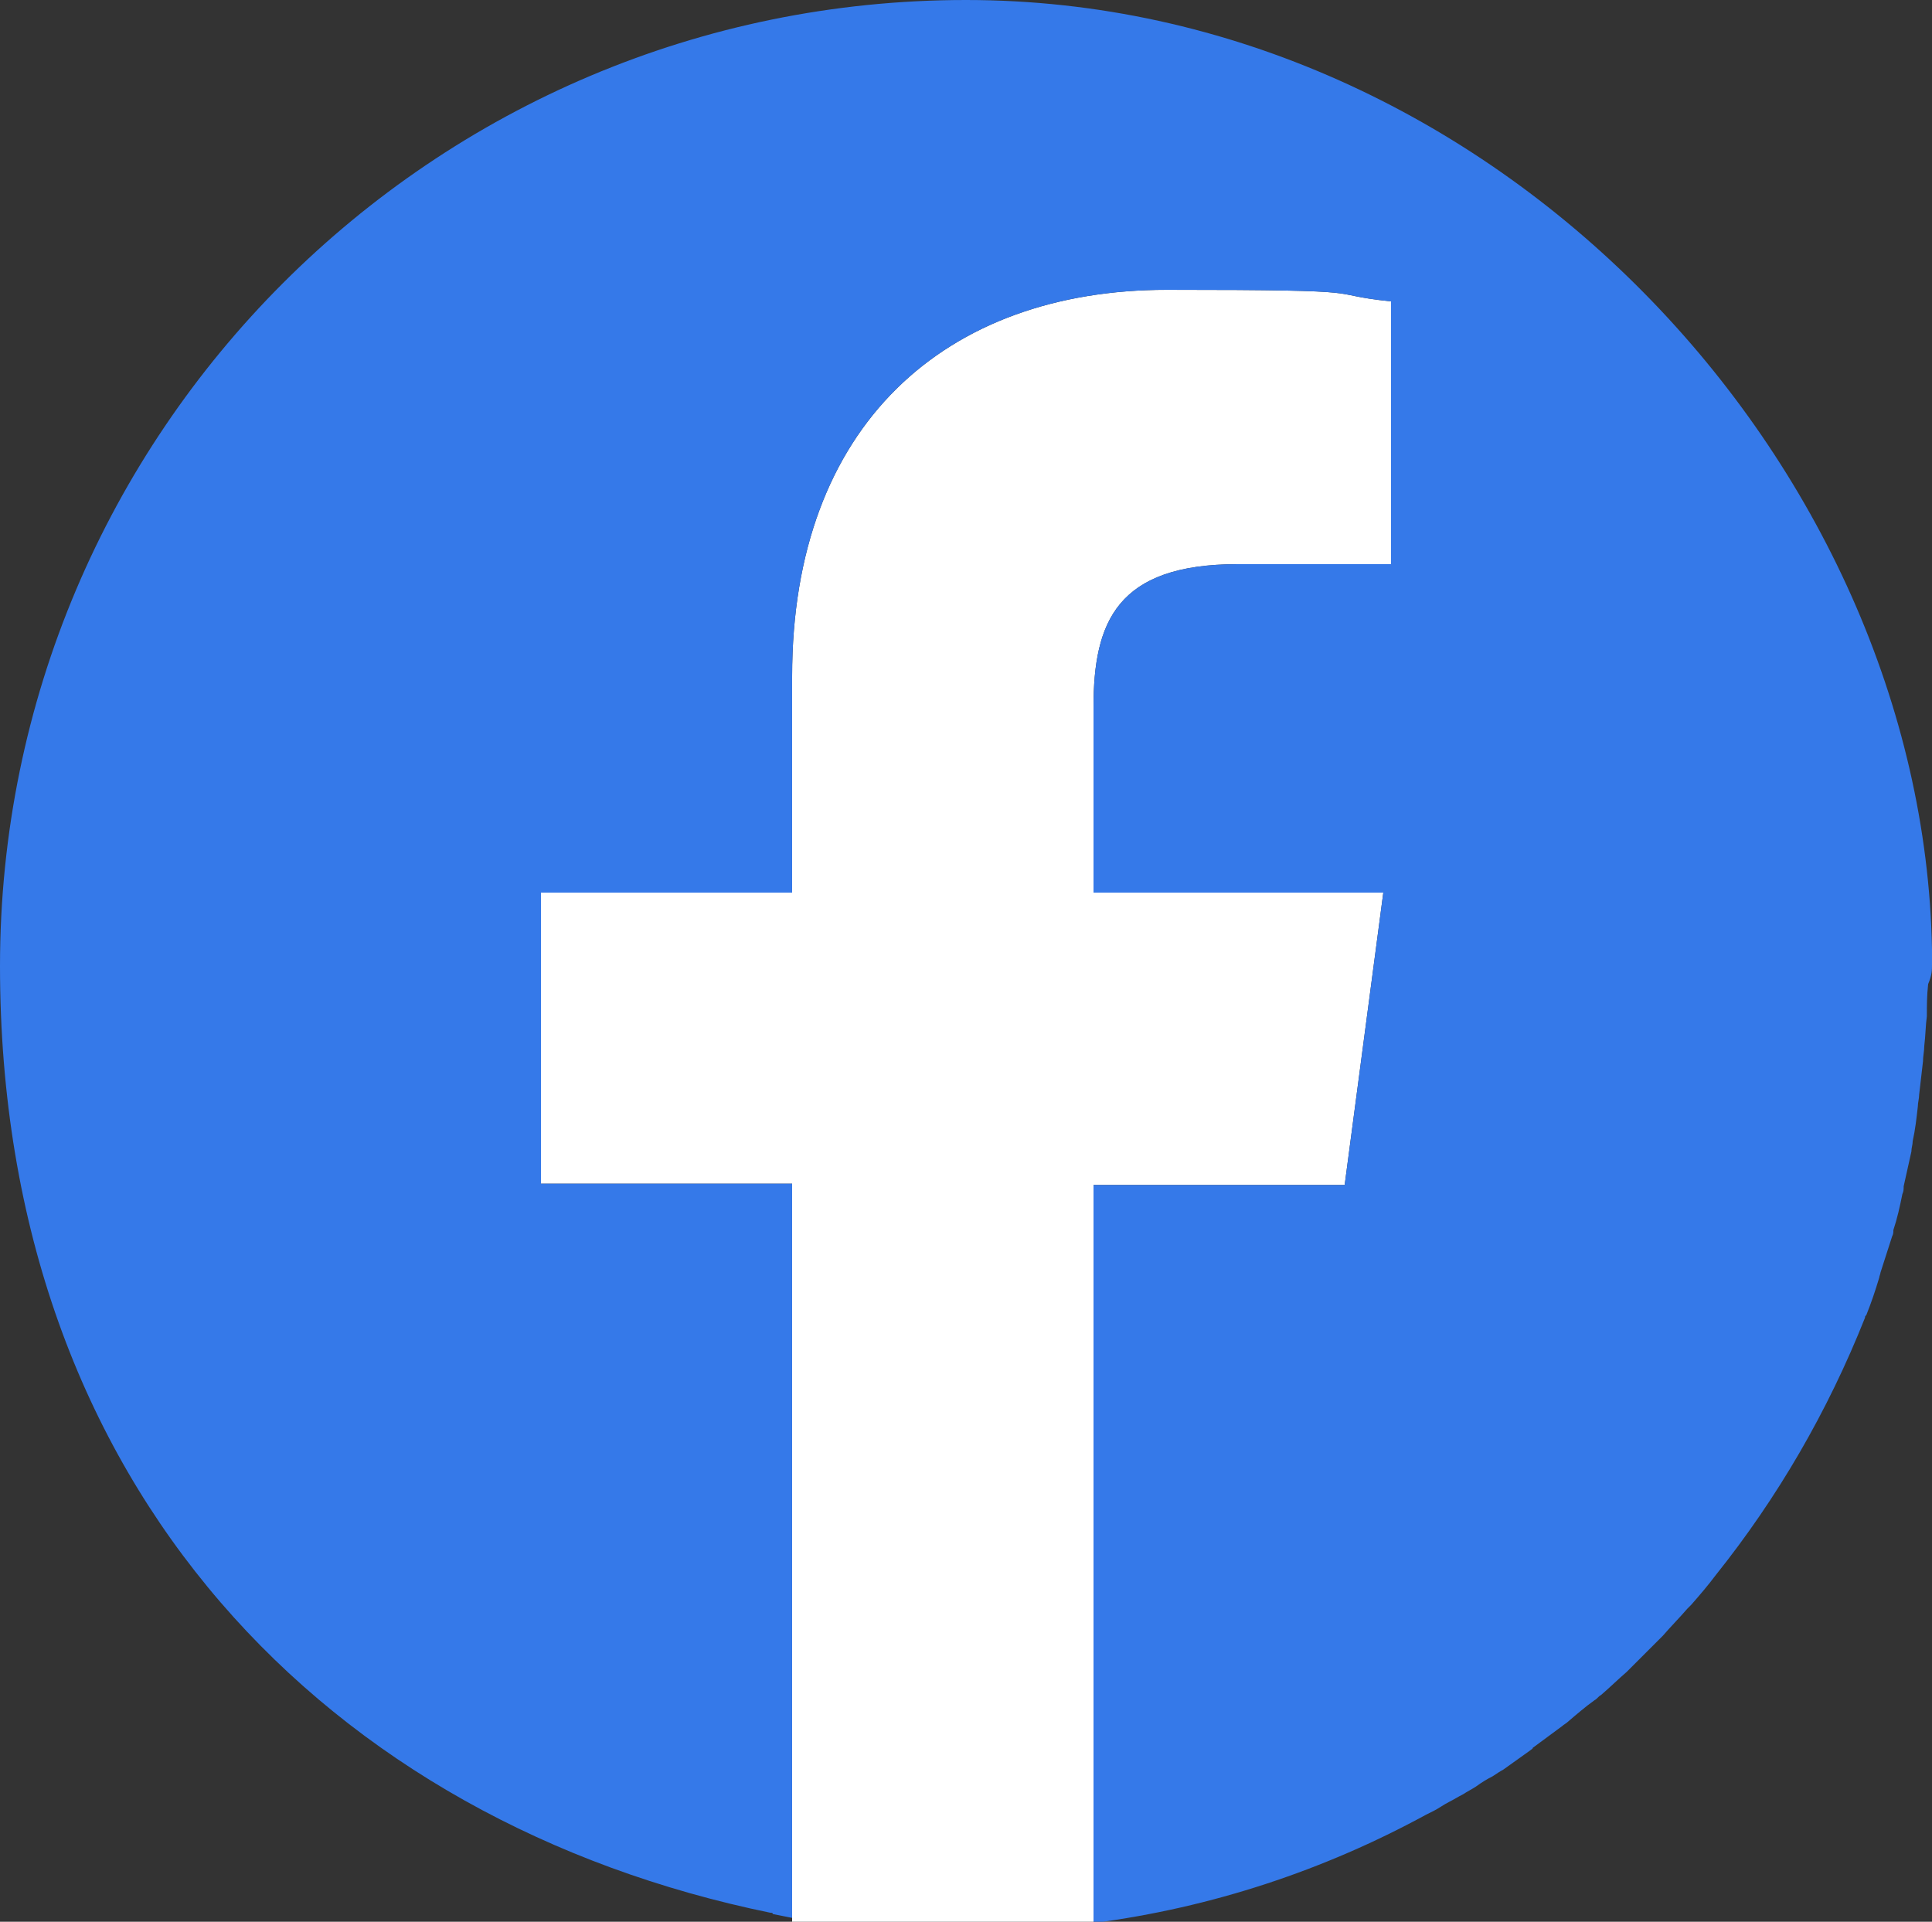
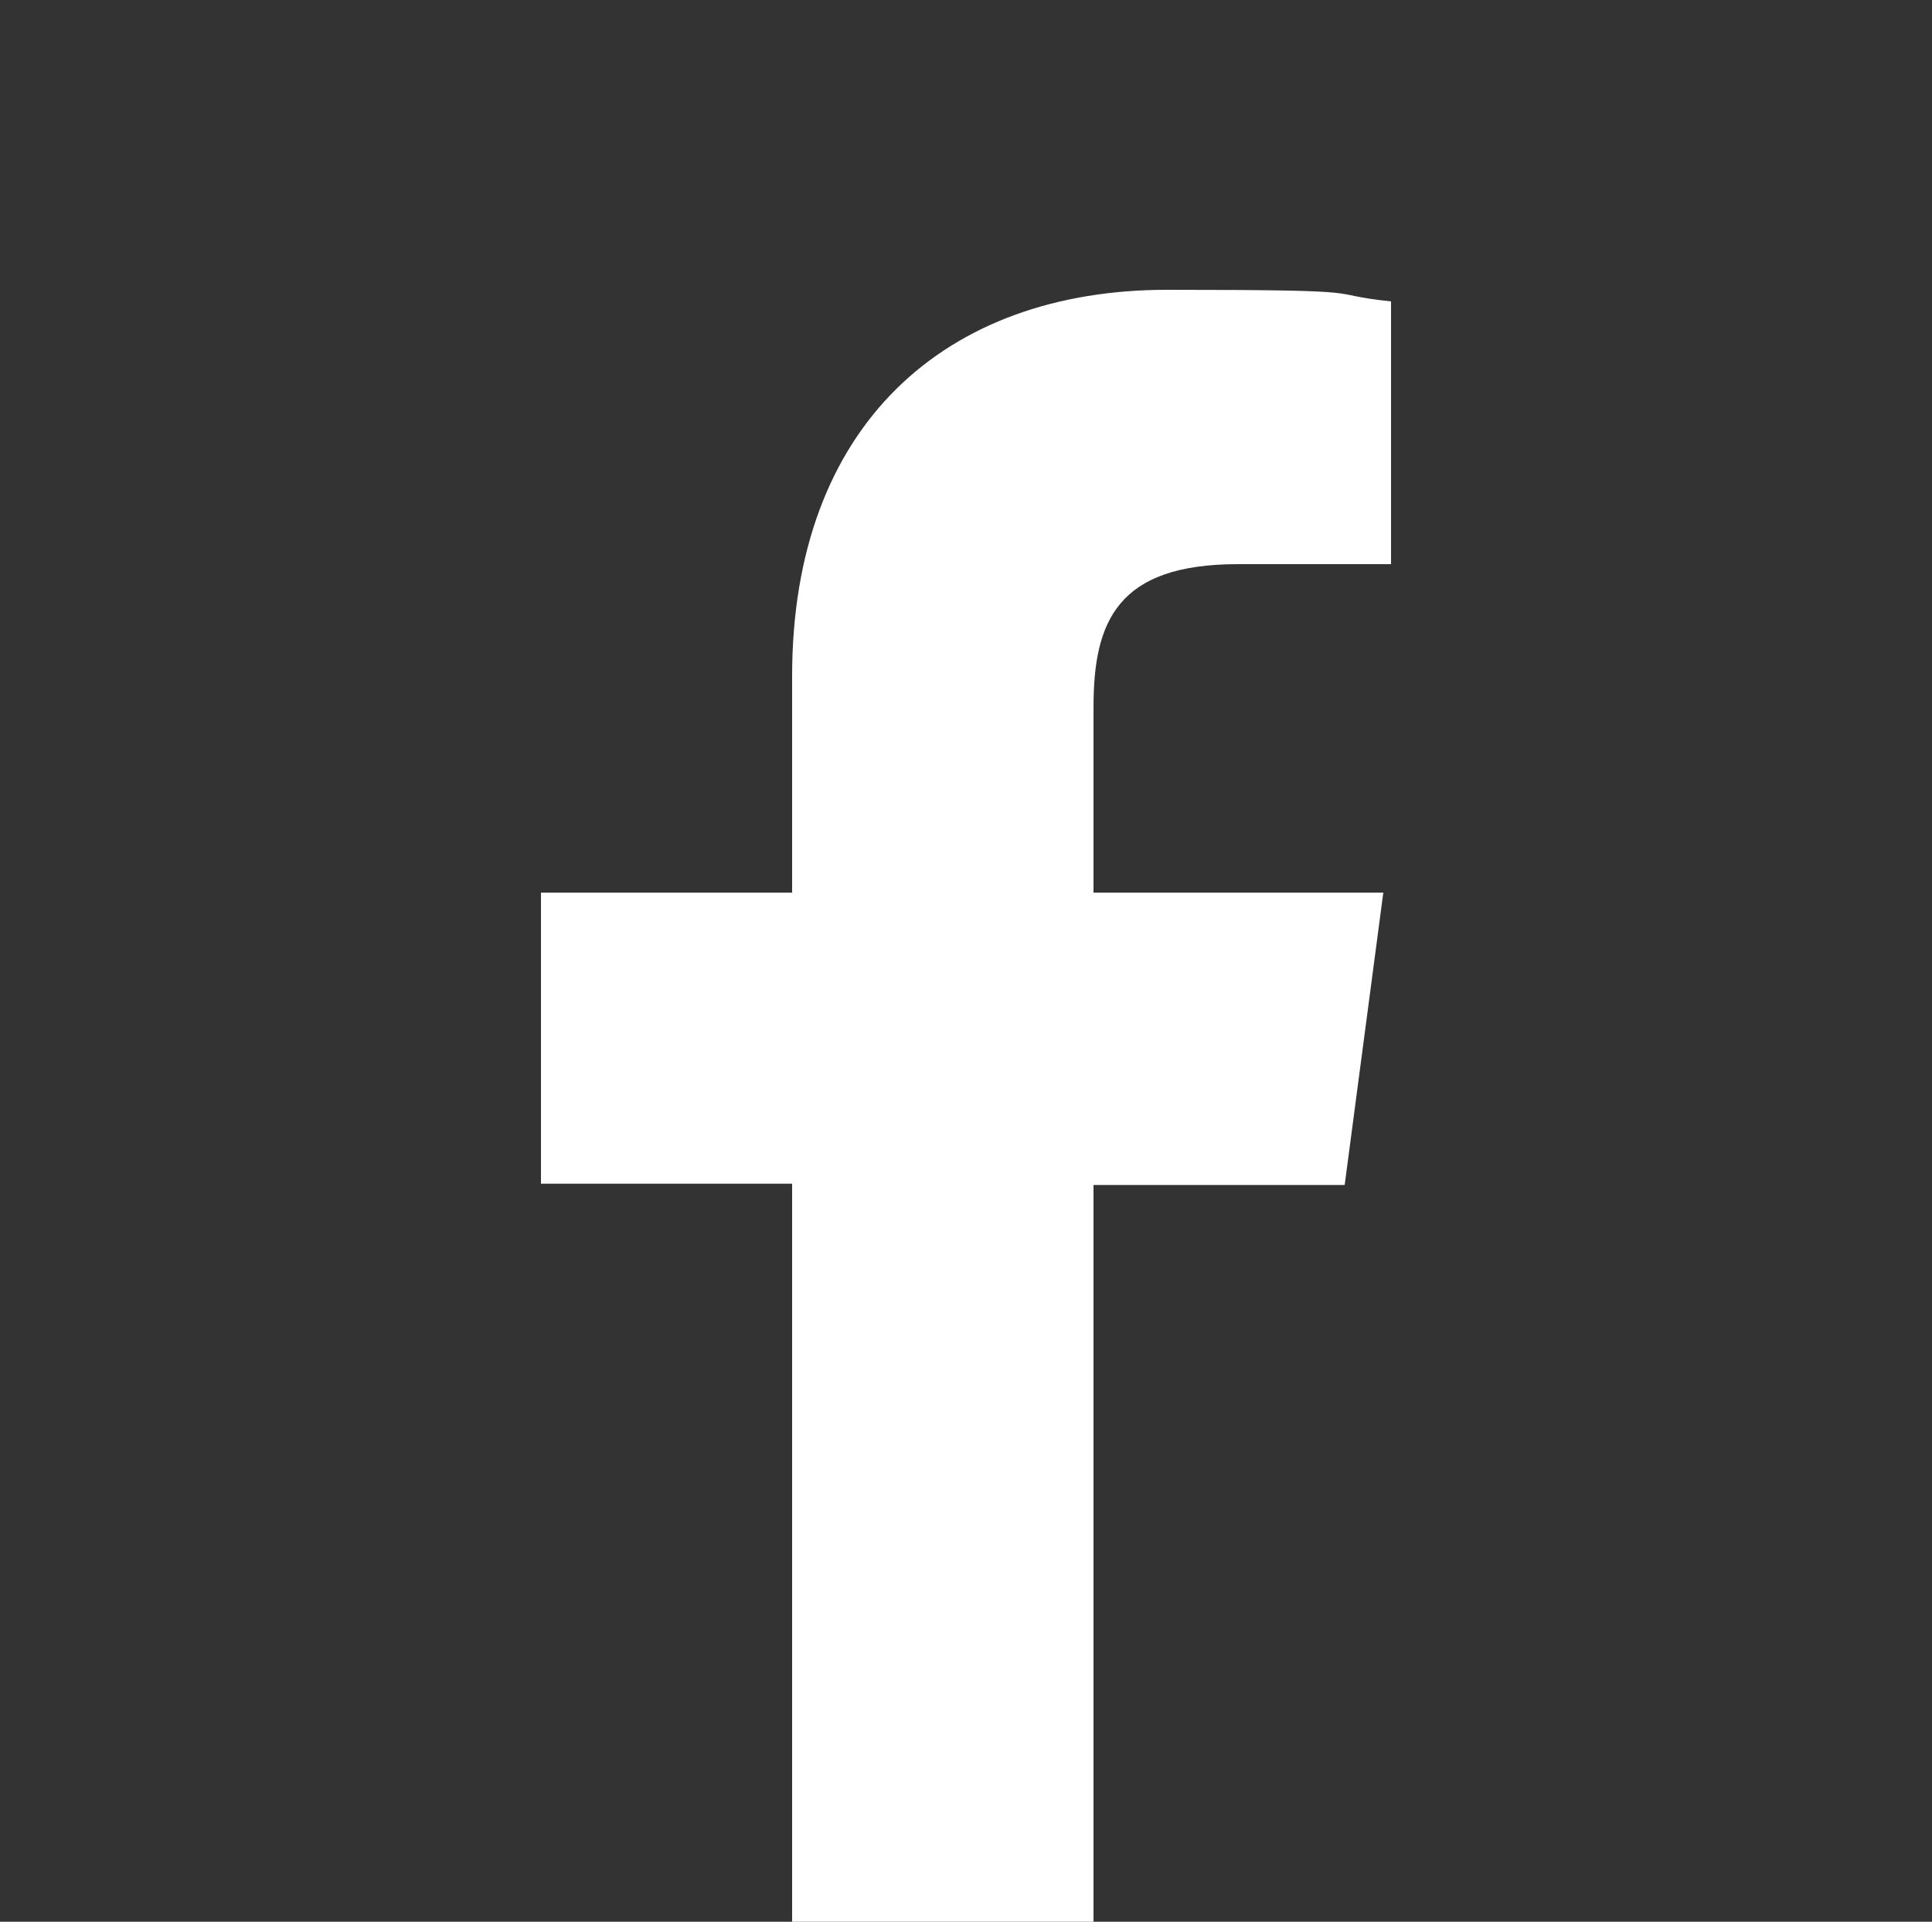
<svg xmlns="http://www.w3.org/2000/svg" version="1.1" id="_レイヤー_2" x="0px" y="0px" viewBox="0 0 150 149.2" style="enable-background:new 0 0 150 149.2;" xml:space="preserve">
  <rect x="0" y="0" width="150" height="149.2" fill="#333333" stroke="none" />
  <style type="text/css">
	.st0{fill:#FFFFFF;}
	.st1{fill:#3579E9;}
</style>
  <path class="st0" d="M84.9,149.2V92h19.5l3-22.7H84.9V54.9c0-6.6,1.8-11.1,11.2-11.1H108V23.4c-5.7-0.6-0.2-0.9-17.4-0.9  c-17.2,0-29.1,10.5-29.1,30v16.8H42v22.6h19.5v57.3H75" />
-   <path class="st1" d="M150,74.9c0-0.4,0-0.8,0-1.2C149.3,36,116,0,75,0C33.6,0,0,33.6,0,75c0,40.7,25.7,66.5,59.8,73.5  c0.1,0,0.2,0,0.2,0.1c0.5,0.1,1,0.2,1.5,0.3v0V91.9H42V69.3h19.5V52.5c0-19.5,11.9-30,29.1-30c17.2,0,11.7,0.3,17.4,0.9v20.4H96.1  c-9.4,0-11.2,4.5-11.2,11.1v14.4h22.5l-3,22.7H84.9v57.3c9.2-1.2,17.9-4.1,25.8-8.4c0.2-0.1,0.4-0.2,0.6-0.3  c0.4-0.2,0.8-0.5,1.2-0.7c0.4-0.2,0.7-0.4,1.1-0.6c0.3-0.2,0.7-0.4,1-0.6c0.4-0.3,0.9-0.6,1.3-0.8c0.3-0.2,0.6-0.4,0.8-0.5  c0.7-0.5,1.4-1,2.1-1.5c0.1-0.1,0.2-0.1,0.2-0.2c0.8-0.6,1.5-1.1,2.3-1.7c0.1-0.1,0.3-0.2,0.4-0.3c0.7-0.6,1.4-1.2,2.1-1.7  c0.2-0.1,0.3-0.3,0.5-0.4c0.7-0.6,1.3-1.2,2-1.8c0.2-0.2,0.3-0.3,0.5-0.5c0.6-0.6,1.3-1.3,1.9-1.9c0.1-0.1,0.3-0.3,0.4-0.4  c0.6-0.7,1.3-1.4,1.9-2.1c0.1-0.1,0.2-0.2,0.3-0.3c0.7-0.8,1.3-1.5,1.9-2.3c0,0,0,0,0,0c4.8-6,8.7-12.7,11.6-20c0-0.1,0-0.1,0.1-0.2  c0.4-1,0.7-1.9,1-2.9c0-0.1,0.1-0.3,0.1-0.4c0.3-0.9,0.6-1.9,0.9-2.8c0.1-0.2,0.1-0.3,0.1-0.5c0.3-0.9,0.5-1.8,0.7-2.8  c0.1-0.2,0.1-0.4,0.1-0.6c0.2-0.9,0.4-1.8,0.6-2.7c0-0.3,0.1-0.5,0.1-0.8c0.2-0.9,0.3-1.8,0.4-2.7c0-0.3,0.1-0.6,0.1-0.9  c0.1-0.9,0.2-1.7,0.3-2.6c0-0.4,0.1-0.8,0.1-1.2c0.1-0.8,0.1-1.6,0.2-2.3c0-0.8,0-1.6,0.1-2.5C150,75.7,150,75.3,150,74.9  C150,74.9,150,74.9,150,74.9z" />
</svg>